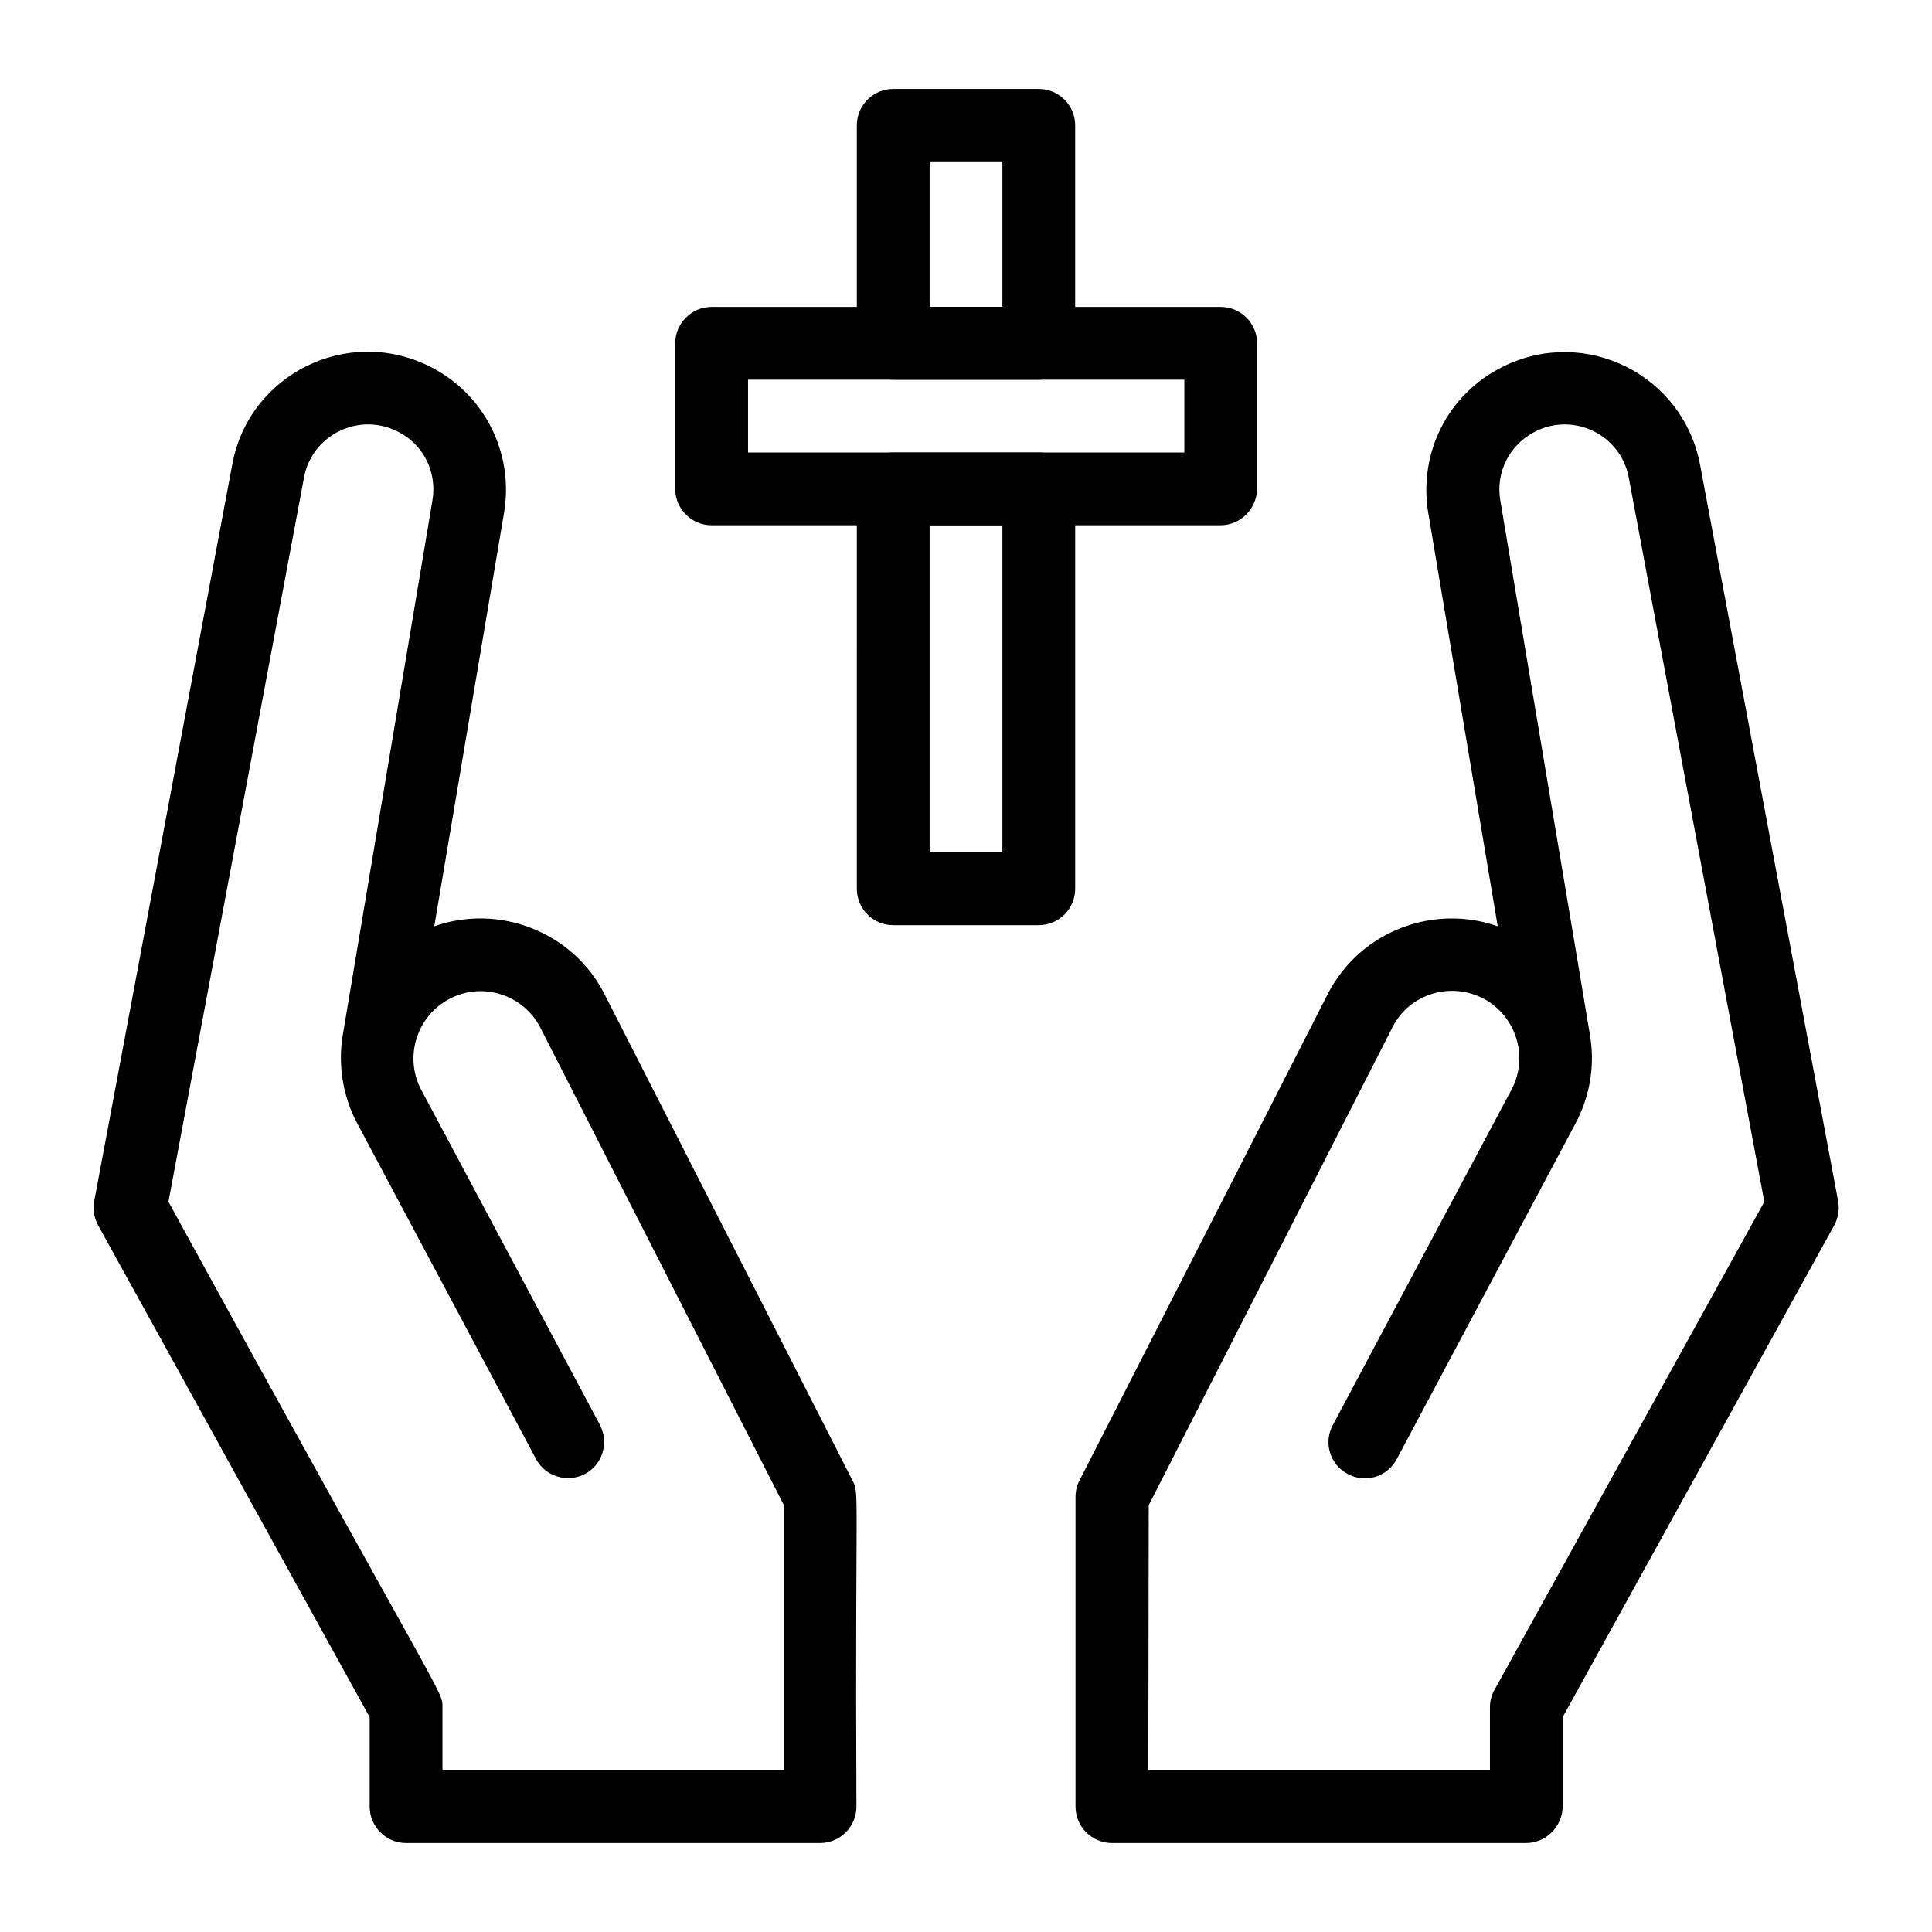
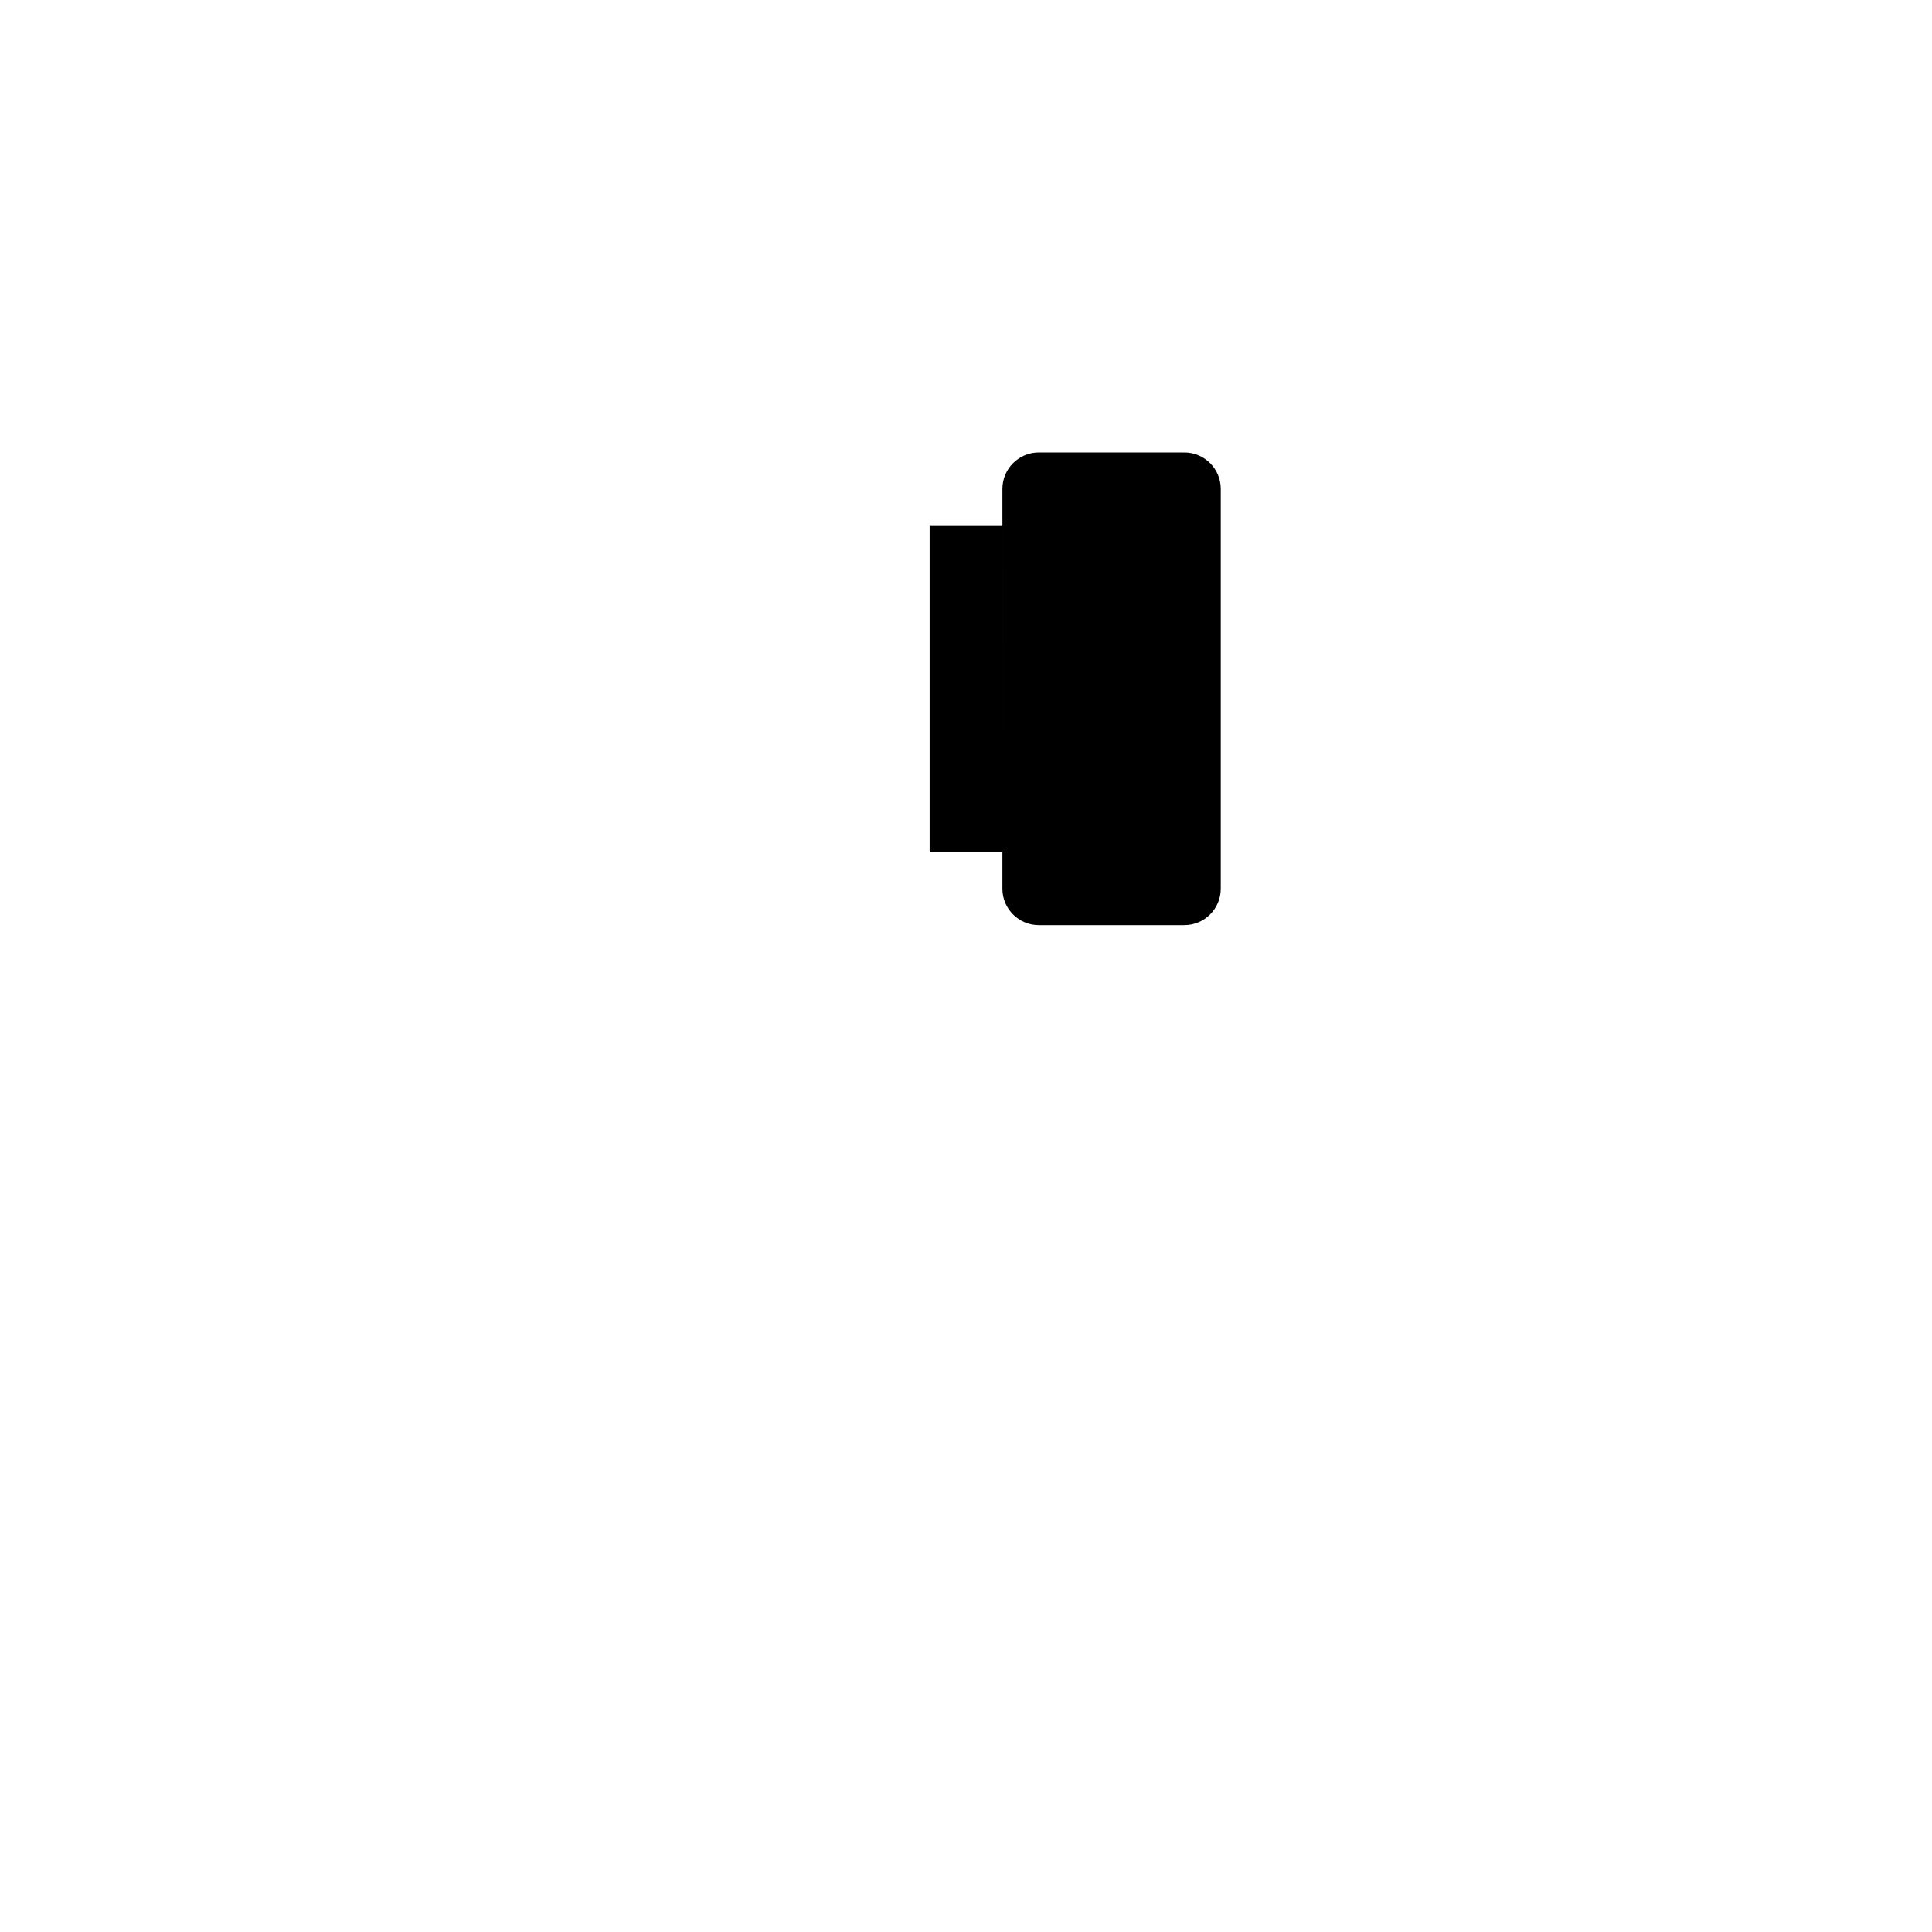
<svg xmlns="http://www.w3.org/2000/svg" fill="#000000" width="800px" height="800px" version="1.1" viewBox="144 144 512 512">
  <g>
-     <path d="m361.33 632.42h-109.72c-5.312 0-9.645-4.328-9.645-9.645v-23.715l-71.93-130.28c-1.082-1.969-1.477-4.231-1.082-6.394l36.605-195.33c4.43-23.91 30.504-36.801 52.25-25.977 14.465 7.184 22.434 22.828 19.777 38.77l-18.496 109.62c17.418-6.102 36.703 1.672 44.969 17.711l65.828 129.1c1.969 3.738 0.688 1.379 1.082 86.492 0 5.316-4.328 9.648-9.641 9.648zm-100.07-19.289h90.527v-70.16l-64.746-126.94c-4.625-8.562-15.352-11.906-24.008-7.281-8.66 4.625-12.004 15.449-7.379 24.109l47.332 88.758c2.461 4.723 0.688 10.527-3.938 12.988-4.723 2.461-10.527 0.688-12.988-3.938l-47.332-88.855c-4.035-7.477-5.117-15.941-3.938-23.223l23.812-141.99c1.277-7.578-2.461-14.957-9.348-18.301-10.234-5.117-22.633 0.984-24.699 12.301l-35.918 191.88c74.492 135.89 72.621 129.4 72.621 134.12z" />
-     <path d="m548.39 632.42h-109.72c-5.312 0-9.645-4.328-9.645-9.645v-82.164c0-1.477 0.395-3.051 1.082-4.328 58.844-115.23 65.828-129 65.93-129.2 8.758-16.531 28.043-23.52 44.871-17.613l-18.402-109.52c-2.656-15.941 5.215-31.586 19.777-38.77 21.746-10.824 47.723 2.066 52.25 25.977l36.605 195.23c0.395 2.164 0 4.43-1.082 6.394l-71.93 130.28v23.715c-0.094 5.312-4.426 9.645-9.738 9.645zm-100.07-19.289h90.527v-16.629c0-1.672 0.395-3.246 1.18-4.625l71.535-129.39-35.918-191.88c-2.066-11.316-14.465-17.418-24.699-12.301-6.887 3.445-10.629 10.824-9.348 18.301 24.895 148.29 23.812 141.99 23.91 142.68 1.082 7.477-0.195 15.352-4.035 22.535l-47.32 88.855c-2.461 4.723-8.363 6.496-12.988 3.938-4.723-2.461-6.496-8.363-3.938-12.988l47.332-88.855c4.625-8.66 1.277-19.484-7.379-24.109-8.562-4.527-19.387-1.477-24.008 7.281l-64.746 126.94z" />
-     <path d="m419.29 244.62h-38.574c-5.312 0-9.645-4.328-9.645-9.645v-57.762c0-5.312 4.328-9.645 9.645-9.645h38.574c5.312 0 9.645 4.328 9.645 9.645v57.762c0 5.312-4.332 9.645-9.645 9.645zm-28.93-19.285h19.285v-38.574h-19.285z" />
-     <path d="m419.29 389.18h-38.574c-5.312 0-9.645-4.328-9.645-9.645l0.004-105.98c0-5.312 4.328-9.645 9.645-9.645h38.574c5.312 0 9.645 4.328 9.645 9.645v105.98c-0.004 5.312-4.336 9.645-9.648 9.645zm-28.93-19.289h19.285v-86.691h-19.285z" />
-     <path d="m467.4 283.2h-134.81c-5.312 0-9.645-4.328-9.645-9.645v-38.574c0-5.312 4.328-9.645 9.645-9.645h134.91c5.312 0 9.645 4.328 9.645 9.645v38.574c-0.098 5.312-4.43 9.645-9.742 9.645zm-125.16-19.289h115.62v-19.285h-115.62z" />
+     <path d="m419.29 389.18c-5.312 0-9.645-4.328-9.645-9.645l0.004-105.98c0-5.312 4.328-9.645 9.645-9.645h38.574c5.312 0 9.645 4.328 9.645 9.645v105.98c-0.004 5.312-4.336 9.645-9.648 9.645zm-28.93-19.289h19.285v-86.691h-19.285z" />
  </g>
</svg>